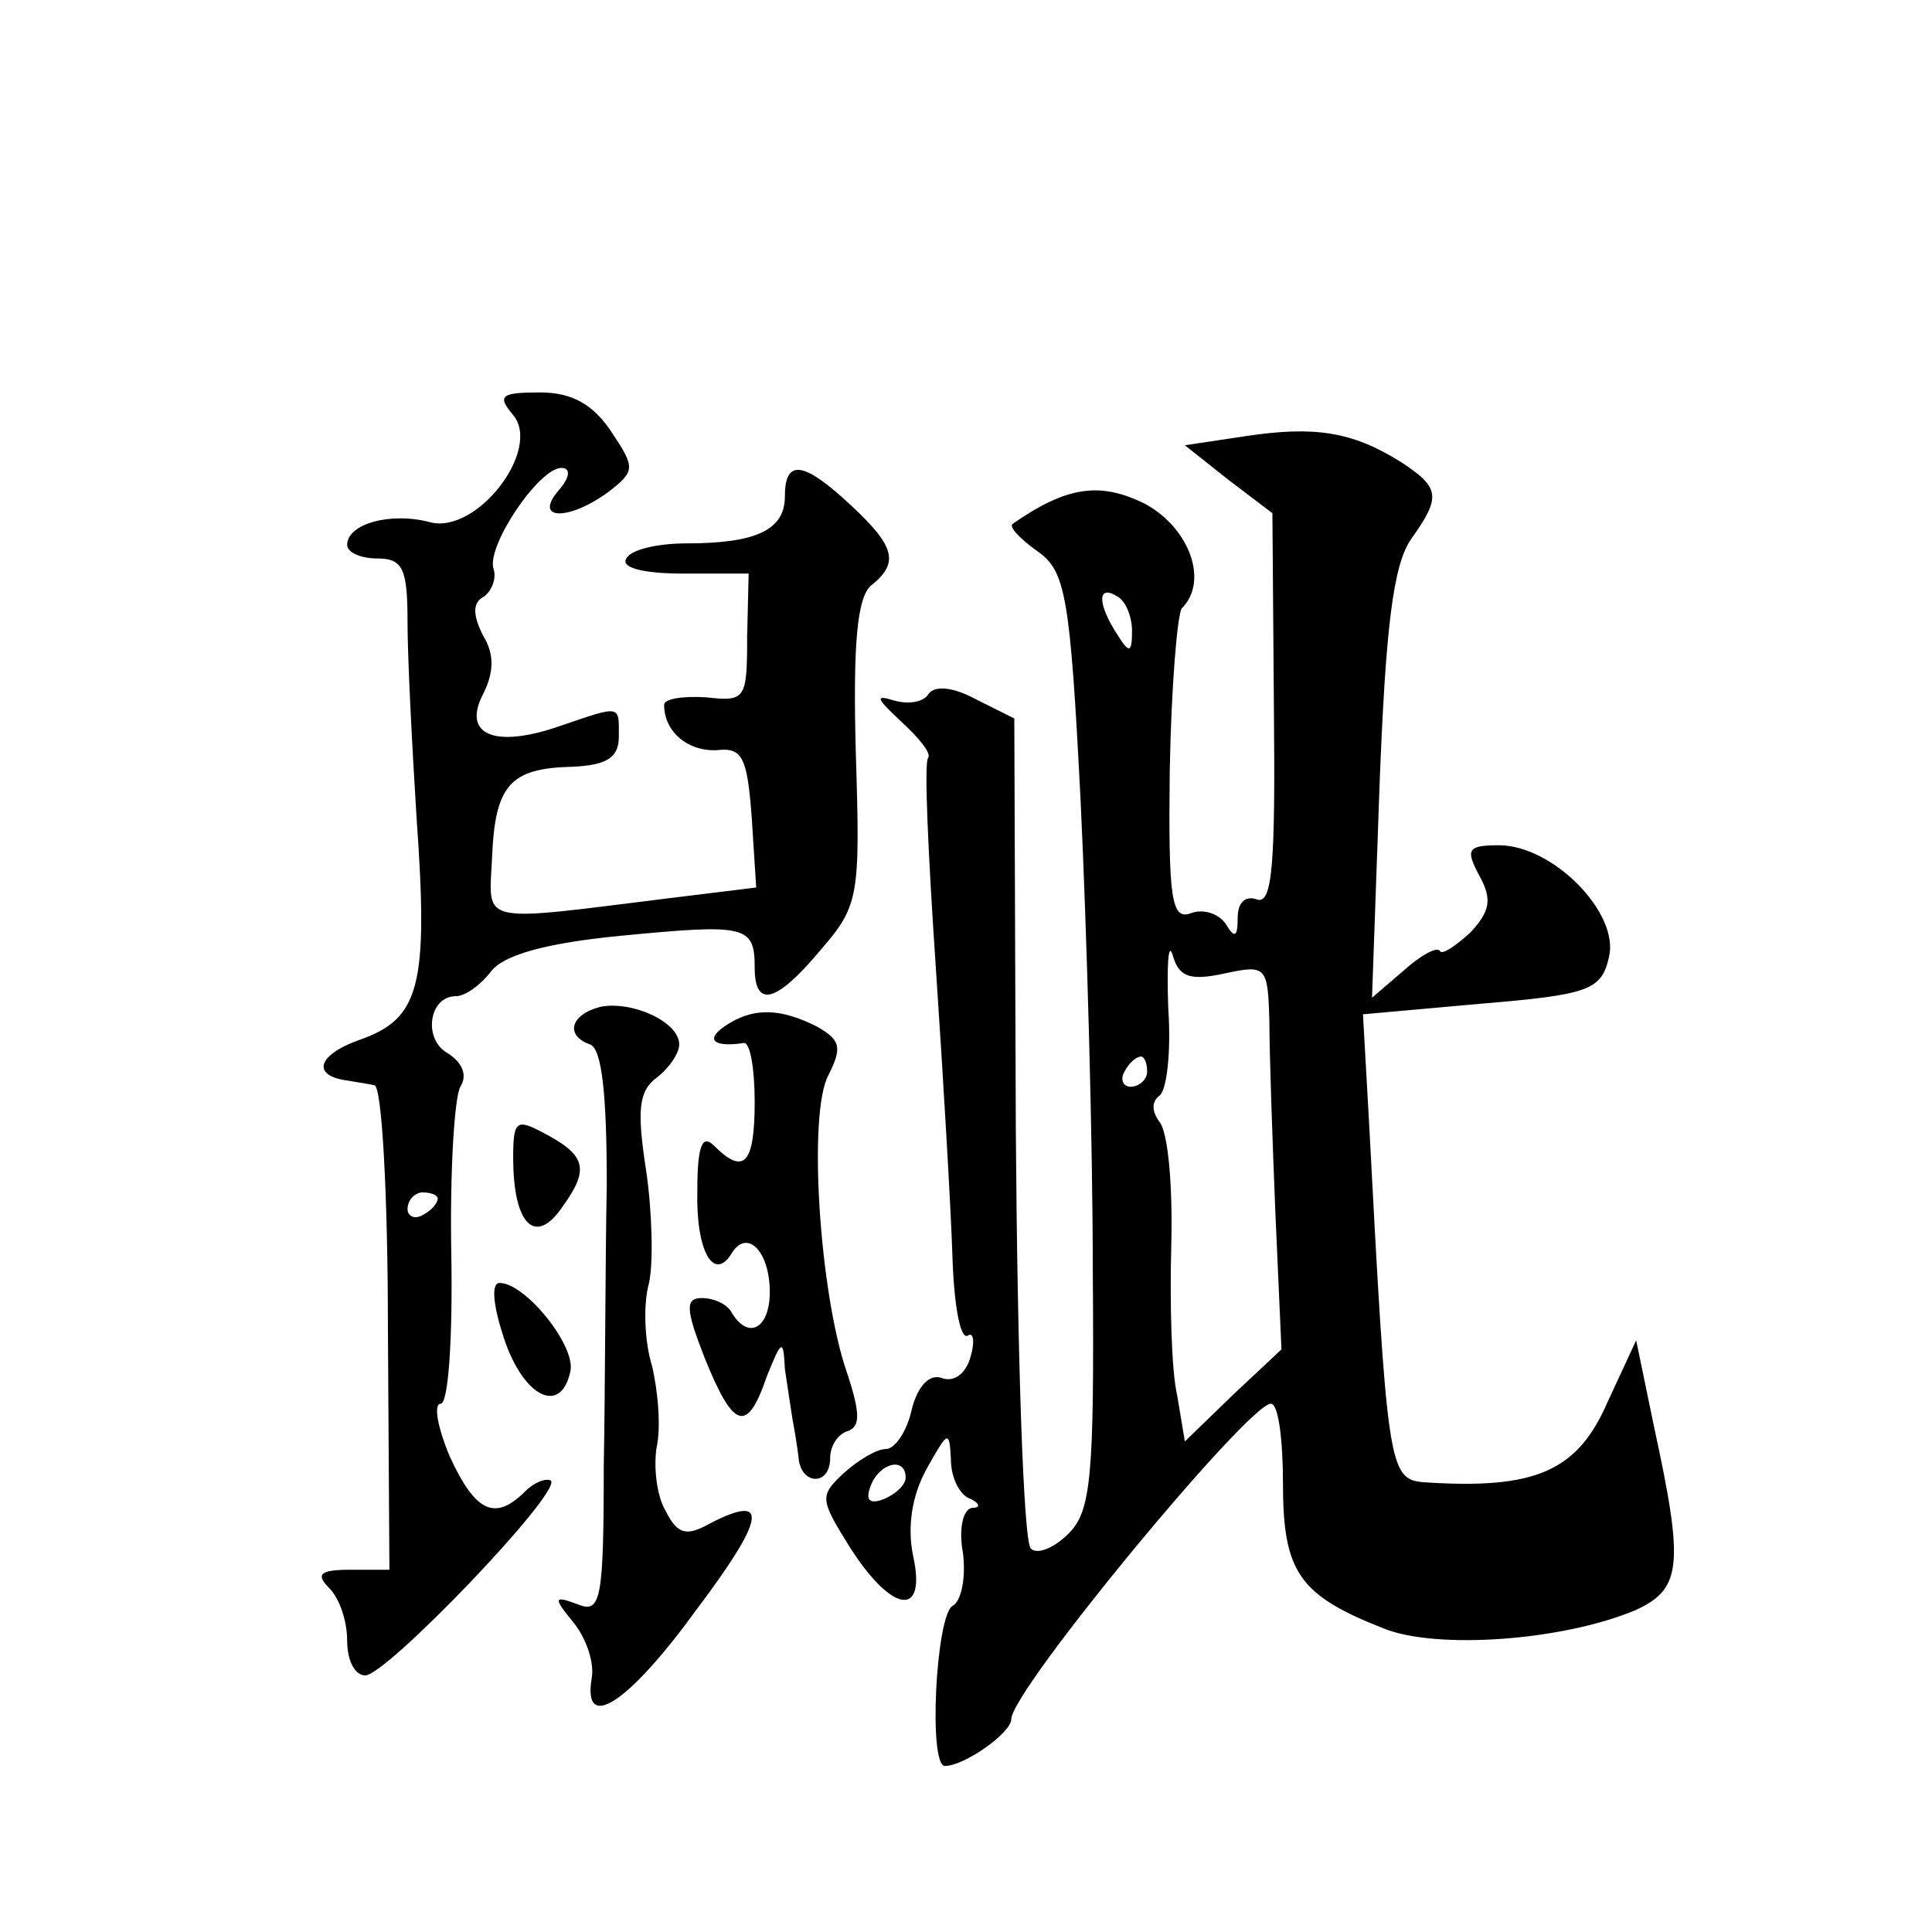
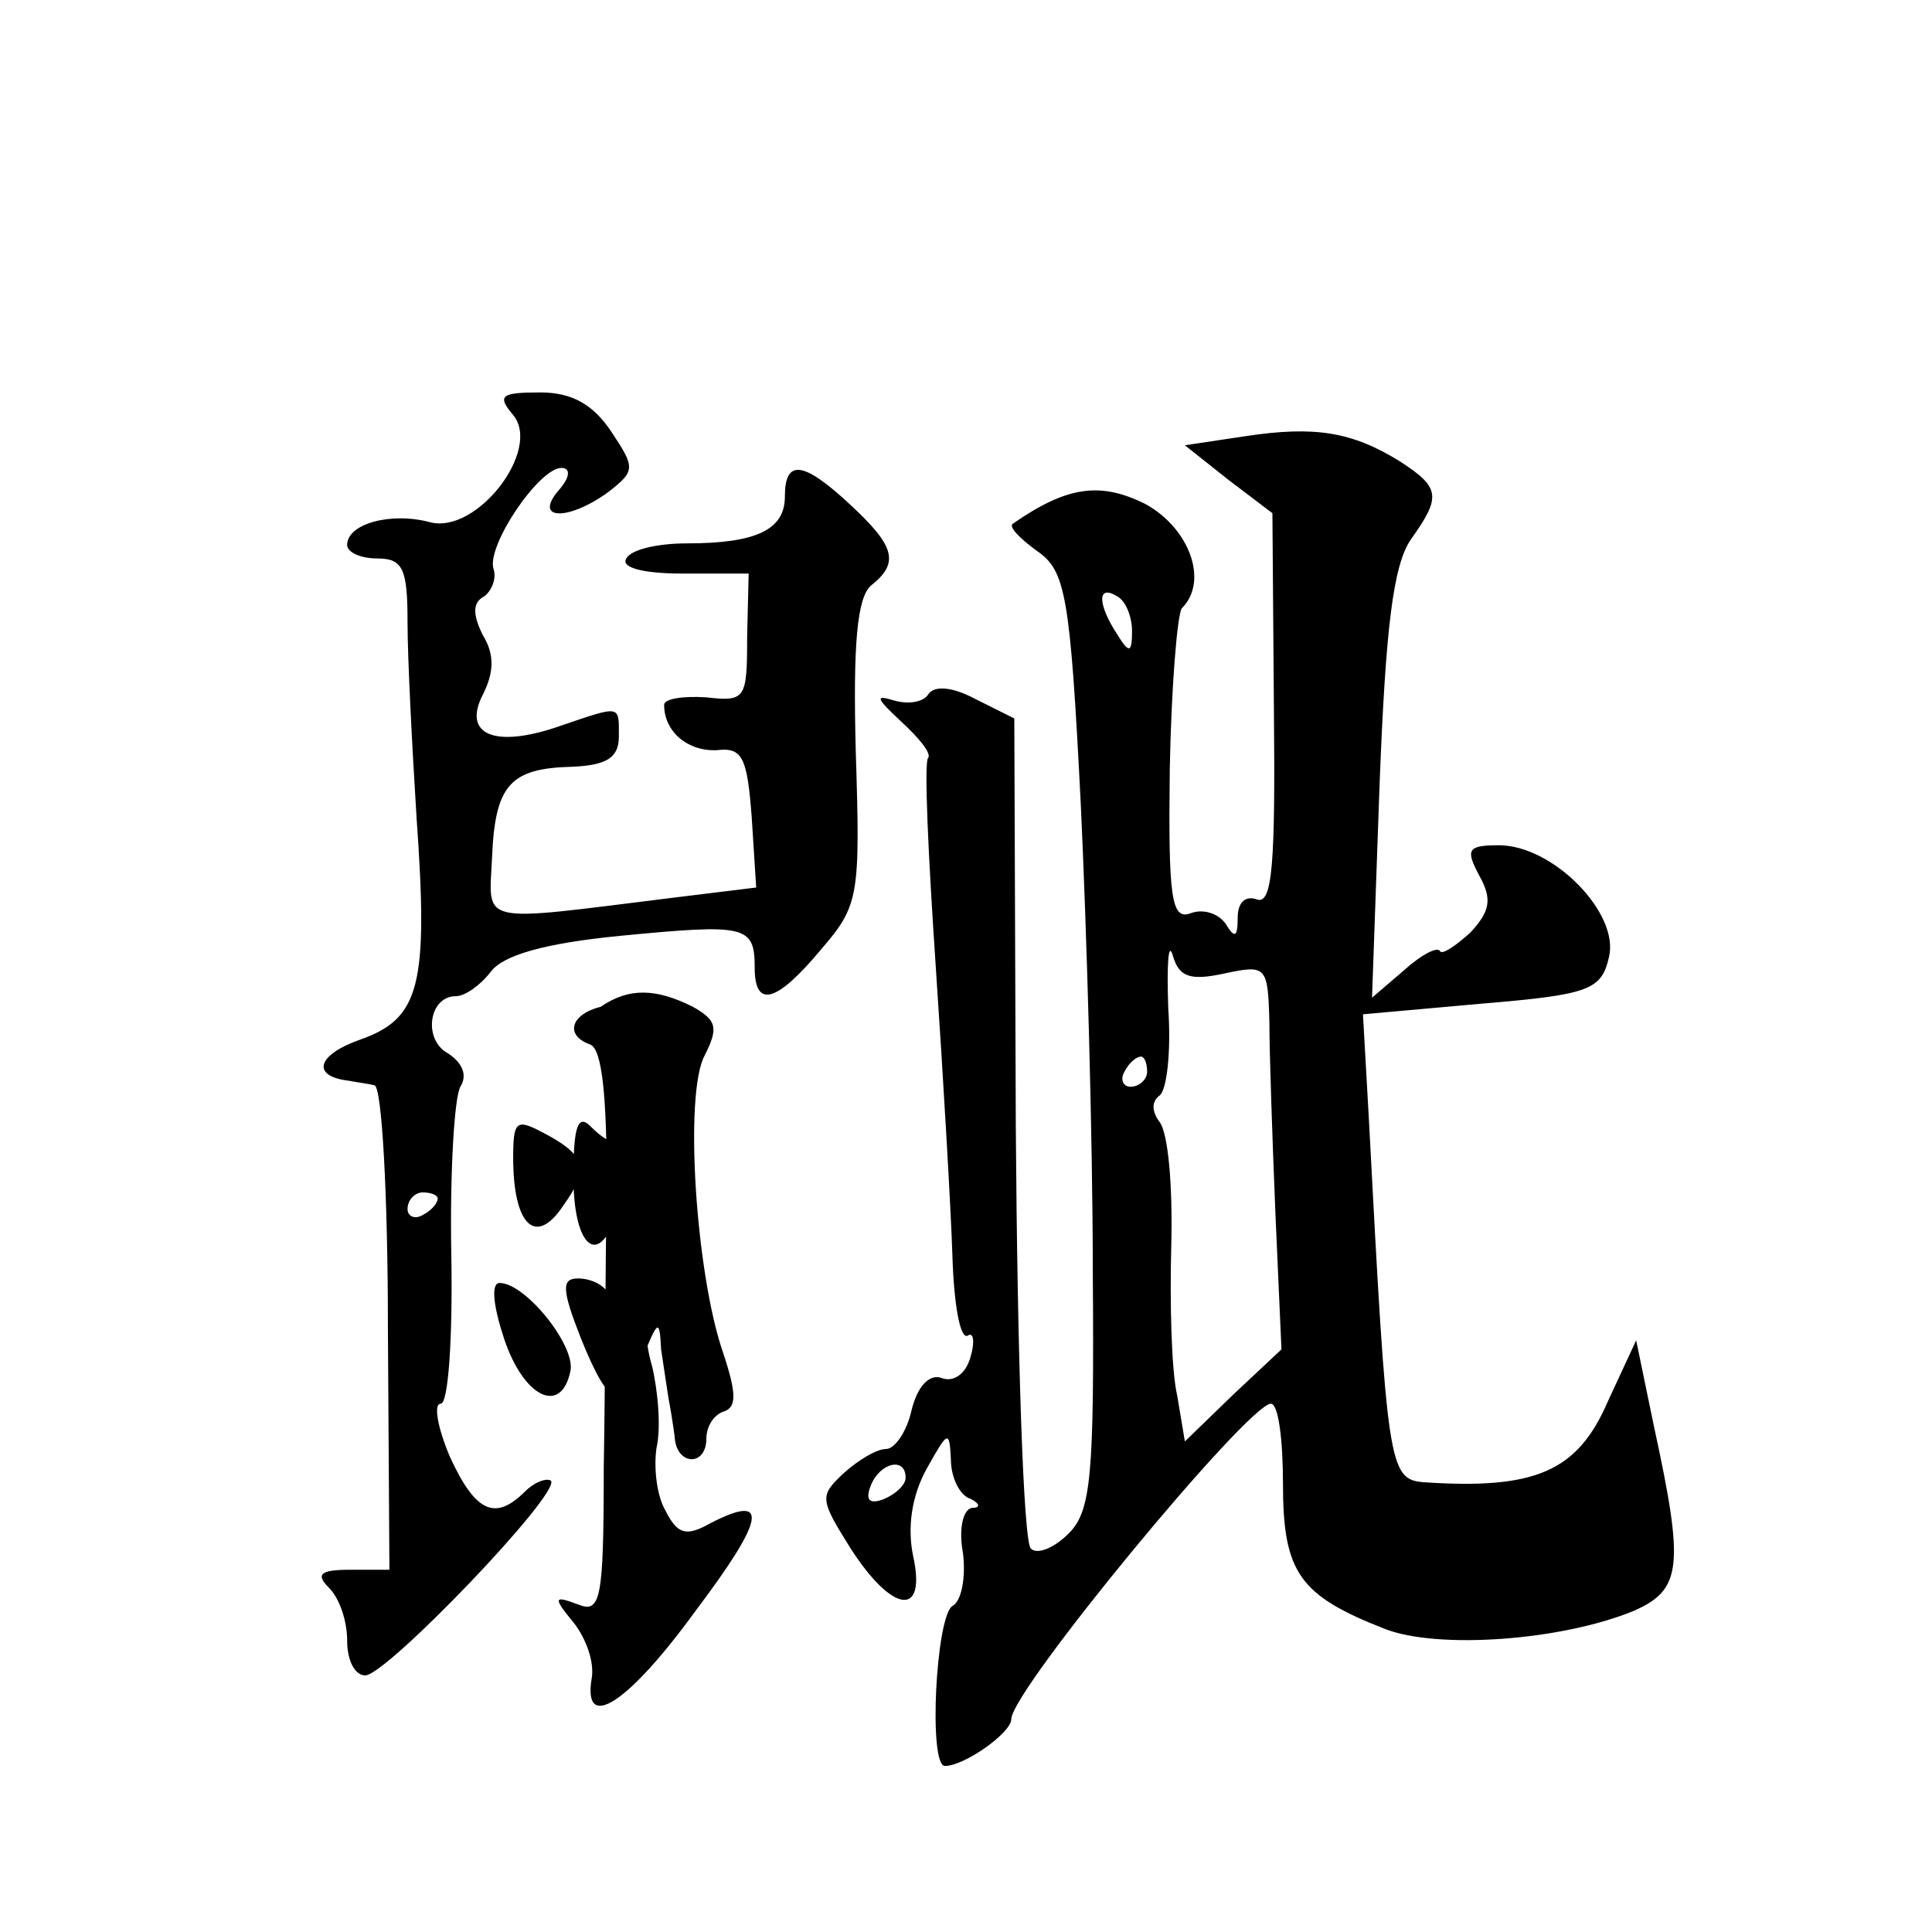
<svg xmlns="http://www.w3.org/2000/svg" version="1.0" width="128pt" height="128pt" viewBox="0 0 128 128" preserveAspectRatio="xMidYMid meet">
  <g transform="translate(0,128) scale(0.1,-0.1)" fill="#0" stroke="none">
-     <path d="M340 1005 c19 -23 -24 -79 -55 -71 -26 7 -55 -1 -55 -15 0 -5 9 -9 20 -9 17 0 20 -7 20 -42 0 -24 3 -82 6 -130 8 -112 2 -133 -38 -147 -28 -10 -32 -24 -7 -27 5 -1 13 -2 17 -3 5 0 9 -73 9 -161 l1 -160 -26 0 c-20 0 -23 -3 -14 -12 7 -7 12 -22 12 -35 0 -13 5 -23 12 -23 14 0 130 121 123 129 -3 2 -11 -1 -17 -7 -20 -20 -33 -14 -50 23 -8 19 -11 35 -6 35 5 0 8 43 7 99 -1 54 2 104 6 111 5 8 1 16 -8 22 -17 9 -13 38 5 38 6 0 16 7 23 16 8 11 35 19 86 24 83 8 89 7 89 -21 0 -27 14 -24 44 12 25 29 26 35 23 130 -2 73 1 103 10 111 19 15 16 26 -13 53 -32 30 -44 31 -44 6 0 -22 -19 -31 -65 -31 -19 0 -37 -4 -40 -10 -4 -6 11 -10 37 -10 l44 0 -1 -42 c0 -41 -1 -43 -27 -40 -16 1 -28 -1 -28 -5 0 -18 16 -31 35 -30 17 2 20 -5 23 -44 l3 -47 -57 -7 c-129 -16 -120 -18 -118 27 2 48 12 59 53 60 23 1 31 6 31 20 0 21 2 21 -39 7 -43 -15 -65 -6 -51 21 7 14 8 26 0 39 -7 14 -7 22 1 26 5 4 8 12 6 18 -5 15 30 67 45 67 6 0 6 -6 -2 -15 -17 -20 7 -20 33 -1 18 14 18 16 2 40 -12 18 -26 26 -47 26 -26 0 -29 -2 -18 -15z m-50 -519 c0 -3 -4 -8 -10 -11 -5 -3 -10 -1 -10 4 0 6 5 11 10 11 6 0 10 -2 10 -4z M825 991 l-40 -6 29 -23 29 -22 1 -130 c1 -102 -1 -129 -11 -126 -8 3 -13 -2 -13 -12 0 -13 -2 -14 -8 -4 -5 7 -15 10 -23 7 -13 -5 -15 10 -14 95 1 55 5 103 8 107 18 18 5 53 -24 69 -30 15 -52 12 -88 -13 -3 -2 5 -10 16 -18 19 -13 22 -29 29 -167 4 -84 8 -224 8 -310 1 -136 -1 -159 -16 -174 -10 -10 -21 -14 -25 -10 -5 4 -9 130 -10 279 l-1 271 -26 13 c-15 8 -27 9 -31 3 -3 -5 -13 -7 -23 -4 -13 4 -11 1 5 -14 12 -11 20 -21 18 -24 -3 -2 0 -65 5 -139 5 -74 10 -160 11 -191 1 -32 5 -55 10 -53 4 3 5 -4 2 -14 -3 -11 -11 -17 -19 -14 -8 3 -16 -5 -20 -21 -3 -14 -11 -26 -17 -26 -6 0 -18 -7 -28 -16 -16 -15 -16 -17 4 -49 28 -44 51 -47 42 -6 -4 19 -1 40 9 58 14 25 15 26 16 6 0 -12 6 -24 13 -26 6 -3 7 -6 1 -6 -6 -1 -9 -14 -6 -30 2 -16 -1 -32 -7 -35 -11 -7 -16 -106 -5 -106 13 0 44 22 44 31 0 19 157 209 172 209 5 0 8 -24 8 -53 0 -59 11 -74 67 -96 35 -14 118 -8 166 12 31 14 33 29 13 121 l-12 58 -19 -41 c-20 -46 -48 -58 -122 -53 -23 2 -24 11 -36 239 l-4 71 78 7 c72 6 80 9 85 31 7 29 -37 74 -73 74 -21 0 -22 -3 -13 -20 9 -16 7 -24 -6 -38 -10 -9 -19 -15 -20 -12 -2 3 -13 -3 -24 -13 l-21 -18 5 141 c4 104 9 146 21 163 20 28 19 34 -7 51 -32 20 -57 24 -103 17z m-75 -129 c0 -15 -2 -15 -10 -2 -13 20 -13 33 0 25 6 -3 10 -14 10 -23z m61 -227 c28 6 29 5 30 -32 0 -21 2 -78 4 -127 l4 -90 -32 -30 -32 -31 -5 30 c-4 17 -5 62 -4 100 1 39 -2 75 -8 82 -5 7 -5 13 0 17 5 3 8 29 6 58 -1 29 0 45 3 35 4 -14 11 -17 34 -12z m-51 -65 c0 -5 -5 -10 -11 -10 -5 0 -7 5 -4 10 3 6 8 10 11 10 2 0 4 -4 4 -10z m-160 -269 c0 -5 -7 -11 -14 -14 -10 -4 -13 -1 -9 9 6 15 23 19 23 5z M398 613 c-20 -5 -24 -19 -7 -25 8 -3 11 -35 11 -93 -1 -50 -1 -134 -2 -187 0 -88 -2 -97 -17 -91 -16 6 -17 5 -3 -12 8 -10 14 -26 12 -37 -6 -36 24 -17 69 45 46 61 49 78 10 58 -16 -9 -22 -8 -30 8 -6 10 -8 29 -6 42 3 13 1 37 -3 54 -5 16 -6 41 -2 55 3 14 2 48 -2 75 -6 39 -5 52 7 61 8 6 15 16 15 22 0 15 -31 29 -52 25z M480 600 c-13 -9 -7 -14 13 -11 4 0 7 -17 7 -39 0 -41 -7 -49 -27 -29 -8 8 -11 -1 -11 -30 -1 -40 11 -61 23 -41 10 16 25 1 25 -26 0 -24 -14 -32 -25 -14 -3 6 -12 10 -20 10 -11 0 -11 -7 2 -40 19 -47 28 -50 41 -12 10 25 11 25 12 5 2 -13 4 -27 5 -33 1 -5 3 -17 4 -25 1 -19 21 -20 21 -1 0 8 5 16 12 18 8 3 8 12 -1 39 -18 52 -26 172 -12 197 9 18 8 23 -8 32 -24 12 -42 13 -61 0z M340 513 c0 -45 15 -59 33 -32 18 25 15 34 -14 49 -17 9 -19 7 -19 -17z M334 393 c13 -39 38 -51 44 -21 3 17 -30 58 -47 58 -6 0 -4 -16 3 -37z" />
+     <path d="M340 1005 c19 -23 -24 -79 -55 -71 -26 7 -55 -1 -55 -15 0 -5 9 -9 20 -9 17 0 20 -7 20 -42 0 -24 3 -82 6 -130 8 -112 2 -133 -38 -147 -28 -10 -32 -24 -7 -27 5 -1 13 -2 17 -3 5 0 9 -73 9 -161 l1 -160 -26 0 c-20 0 -23 -3 -14 -12 7 -7 12 -22 12 -35 0 -13 5 -23 12 -23 14 0 130 121 123 129 -3 2 -11 -1 -17 -7 -20 -20 -33 -14 -50 23 -8 19 -11 35 -6 35 5 0 8 43 7 99 -1 54 2 104 6 111 5 8 1 16 -8 22 -17 9 -13 38 5 38 6 0 16 7 23 16 8 11 35 19 86 24 83 8 89 7 89 -21 0 -27 14 -24 44 12 25 29 26 35 23 130 -2 73 1 103 10 111 19 15 16 26 -13 53 -32 30 -44 31 -44 6 0 -22 -19 -31 -65 -31 -19 0 -37 -4 -40 -10 -4 -6 11 -10 37 -10 l44 0 -1 -42 c0 -41 -1 -43 -27 -40 -16 1 -28 -1 -28 -5 0 -18 16 -31 35 -30 17 2 20 -5 23 -44 l3 -47 -57 -7 c-129 -16 -120 -18 -118 27 2 48 12 59 53 60 23 1 31 6 31 20 0 21 2 21 -39 7 -43 -15 -65 -6 -51 21 7 14 8 26 0 39 -7 14 -7 22 1 26 5 4 8 12 6 18 -5 15 30 67 45 67 6 0 6 -6 -2 -15 -17 -20 7 -20 33 -1 18 14 18 16 2 40 -12 18 -26 26 -47 26 -26 0 -29 -2 -18 -15z m-50 -519 c0 -3 -4 -8 -10 -11 -5 -3 -10 -1 -10 4 0 6 5 11 10 11 6 0 10 -2 10 -4z M825 991 l-40 -6 29 -23 29 -22 1 -130 c1 -102 -1 -129 -11 -126 -8 3 -13 -2 -13 -12 0 -13 -2 -14 -8 -4 -5 7 -15 10 -23 7 -13 -5 -15 10 -14 95 1 55 5 103 8 107 18 18 5 53 -24 69 -30 15 -52 12 -88 -13 -3 -2 5 -10 16 -18 19 -13 22 -29 29 -167 4 -84 8 -224 8 -310 1 -136 -1 -159 -16 -174 -10 -10 -21 -14 -25 -10 -5 4 -9 130 -10 279 l-1 271 -26 13 c-15 8 -27 9 -31 3 -3 -5 -13 -7 -23 -4 -13 4 -11 1 5 -14 12 -11 20 -21 18 -24 -3 -2 0 -65 5 -139 5 -74 10 -160 11 -191 1 -32 5 -55 10 -53 4 3 5 -4 2 -14 -3 -11 -11 -17 -19 -14 -8 3 -16 -5 -20 -21 -3 -14 -11 -26 -17 -26 -6 0 -18 -7 -28 -16 -16 -15 -16 -17 4 -49 28 -44 51 -47 42 -6 -4 19 -1 40 9 58 14 25 15 26 16 6 0 -12 6 -24 13 -26 6 -3 7 -6 1 -6 -6 -1 -9 -14 -6 -30 2 -16 -1 -32 -7 -35 -11 -7 -16 -106 -5 -106 13 0 44 22 44 31 0 19 157 209 172 209 5 0 8 -24 8 -53 0 -59 11 -74 67 -96 35 -14 118 -8 166 12 31 14 33 29 13 121 l-12 58 -19 -41 c-20 -46 -48 -58 -122 -53 -23 2 -24 11 -36 239 l-4 71 78 7 c72 6 80 9 85 31 7 29 -37 74 -73 74 -21 0 -22 -3 -13 -20 9 -16 7 -24 -6 -38 -10 -9 -19 -15 -20 -12 -2 3 -13 -3 -24 -13 l-21 -18 5 141 c4 104 9 146 21 163 20 28 19 34 -7 51 -32 20 -57 24 -103 17z m-75 -129 c0 -15 -2 -15 -10 -2 -13 20 -13 33 0 25 6 -3 10 -14 10 -23z m61 -227 c28 6 29 5 30 -32 0 -21 2 -78 4 -127 l4 -90 -32 -30 -32 -31 -5 30 c-4 17 -5 62 -4 100 1 39 -2 75 -8 82 -5 7 -5 13 0 17 5 3 8 29 6 58 -1 29 0 45 3 35 4 -14 11 -17 34 -12z m-51 -65 c0 -5 -5 -10 -11 -10 -5 0 -7 5 -4 10 3 6 8 10 11 10 2 0 4 -4 4 -10z m-160 -269 c0 -5 -7 -11 -14 -14 -10 -4 -13 -1 -9 9 6 15 23 19 23 5z M398 613 c-20 -5 -24 -19 -7 -25 8 -3 11 -35 11 -93 -1 -50 -1 -134 -2 -187 0 -88 -2 -97 -17 -91 -16 6 -17 5 -3 -12 8 -10 14 -26 12 -37 -6 -36 24 -17 69 45 46 61 49 78 10 58 -16 -9 -22 -8 -30 8 -6 10 -8 29 -6 42 3 13 1 37 -3 54 -5 16 -6 41 -2 55 3 14 2 48 -2 75 -6 39 -5 52 7 61 8 6 15 16 15 22 0 15 -31 29 -52 25z c-13 -9 -7 -14 13 -11 4 0 7 -17 7 -39 0 -41 -7 -49 -27 -29 -8 8 -11 -1 -11 -30 -1 -40 11 -61 23 -41 10 16 25 1 25 -26 0 -24 -14 -32 -25 -14 -3 6 -12 10 -20 10 -11 0 -11 -7 2 -40 19 -47 28 -50 41 -12 10 25 11 25 12 5 2 -13 4 -27 5 -33 1 -5 3 -17 4 -25 1 -19 21 -20 21 -1 0 8 5 16 12 18 8 3 8 12 -1 39 -18 52 -26 172 -12 197 9 18 8 23 -8 32 -24 12 -42 13 -61 0z M340 513 c0 -45 15 -59 33 -32 18 25 15 34 -14 49 -17 9 -19 7 -19 -17z M334 393 c13 -39 38 -51 44 -21 3 17 -30 58 -47 58 -6 0 -4 -16 3 -37z" />
  </g>
</svg>